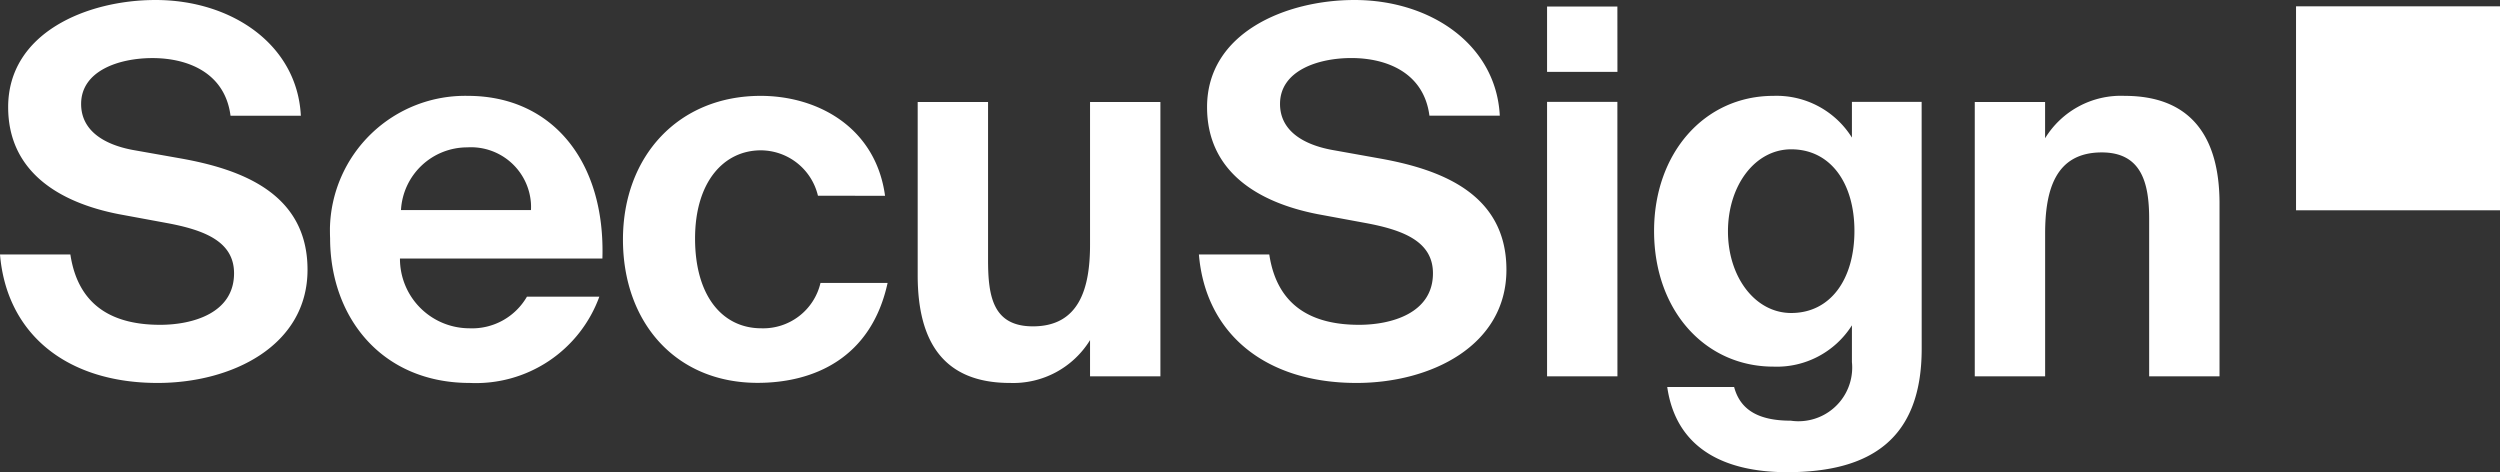
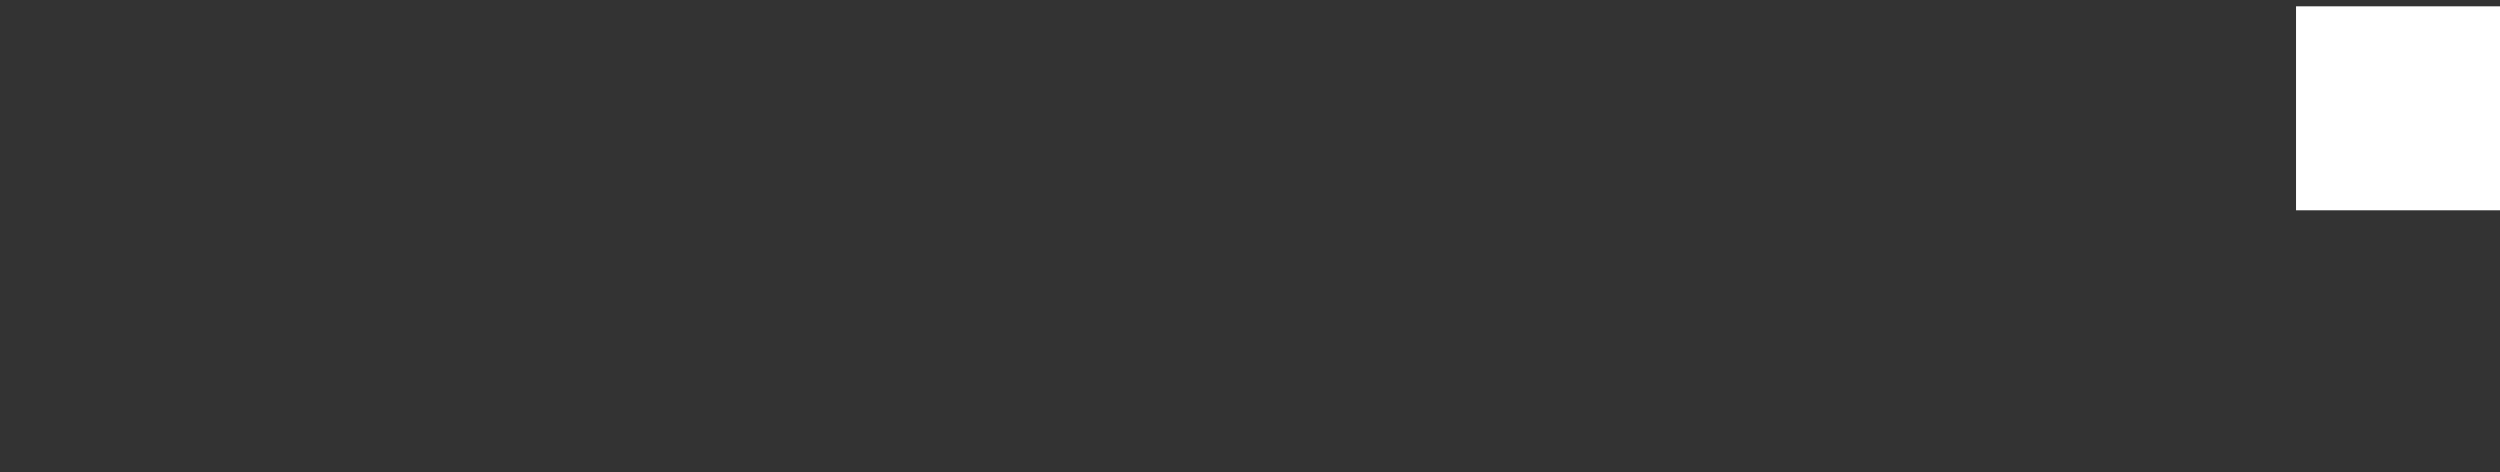
<svg xmlns="http://www.w3.org/2000/svg" viewBox="0 0 107.861 20.372">
  <rect x="0" y="0" width="107.861" height="20.372" fill="#333333" stroke="none" />
  <defs>
    <style>.a{fill:#fff;}</style>
  </defs>
-   <path class="a" d="M88.234,5.962V4.4H85.2V16.236h3.036v-6.16c0-1.87.44-3.5,2.442-3.5,1.716,0,2.046,1.32,2.046,2.86v6.8H95.76V8.778c0-2.9-1.254-4.642-4.092-4.642a3.834,3.834,0,0,0-3.432,1.826m-8.228,4c0,2.09-1.034,3.542-2.728,3.542-1.562,0-2.728-1.562-2.728-3.52,0-1.98,1.166-3.542,2.728-3.542,1.694,0,2.728,1.452,2.728,3.52m2.9-5.566H79.9v1.54a3.832,3.832,0,0,0-3.388-1.8c-2.97,0-5.148,2.464-5.148,5.83,0,3.454,2.222,5.852,5.148,5.852A3.833,3.833,0,0,0,79.9,14.036V15.62a2.317,2.317,0,0,1-2.067,2.542,2.29,2.29,0,0,1-.573-.012c-1.386,0-2.178-.462-2.442-1.452H71.932c.4,2.772,2.64,3.674,5.17,3.674,3.63,0,5.808-1.452,5.808-5.324Zm-13.127,0H66.747v11.84h3.036Zm0-4.114H66.747V3.1h3.036ZM56.852,9.24l2.024.374c1.694.308,2.948.814,2.948,2.178,0,1.716-1.782,2.222-3.19,2.222-1.892,0-3.52-.7-3.872-3.036H51.726c.286,3.432,2.882,5.544,6.8,5.544,3.212,0,6.468-1.606,6.468-4.884,0-3.3-2.86-4.334-5.456-4.8l-2.09-.374c-1.276-.242-2.222-.858-2.222-1.98,0-1.43,1.628-1.98,3.08-1.98,1.5,0,3.124.616,3.366,2.486h3.036C64.552,1.936,61.736,0,58.436,0c-2.948,0-6.358,1.408-6.358,4.62,0,2.772,2.178,4.114,4.774,4.62m-9.823,5.434v1.562h3.036V4.4H47.029v6.16c0,1.87-.462,3.52-2.464,3.52-1.716,0-1.936-1.276-1.936-2.86V4.4H39.593v7.48c0,2.9,1.144,4.642,3.982,4.642a3.89,3.89,0,0,0,3.454-1.848M38.185,8.448c-.4-2.948-2.9-4.312-5.368-4.312-3.542,0-5.94,2.6-5.94,6.2,0,3.564,2.266,6.182,5.808,6.182,2.442,0,4.906-1.078,5.61-4.312H35.4a2.538,2.538,0,0,1-2.552,1.958c-1.672,0-2.86-1.386-2.86-3.872,0-2.464,1.254-3.806,2.838-3.806a2.544,2.544,0,0,1,2.464,1.958ZM17.3,9.064a2.863,2.863,0,0,1,2.86-2.706,2.592,2.592,0,0,1,2.748,2.424,2.653,2.653,0,0,1,0,.282Zm-.044,2.09H25.99c.132-4.18-2.156-7.018-5.808-7.018a5.832,5.832,0,0,0-5.947,5.715c0,.141,0,.282.007.423,0,3.41,2.222,6.248,6.028,6.248A5.666,5.666,0,0,0,25.858,12.8H22.734a2.731,2.731,0,0,1-2.486,1.364,3,3,0,0,1-2.992-3.008v-.006M5.126,9.24l2.024.374c1.694.308,2.948.814,2.948,2.178,0,1.716-1.782,2.222-3.19,2.222-1.892,0-3.52-.7-3.872-3.036H0c.286,3.432,2.882,5.544,6.8,5.544,3.212,0,6.468-1.606,6.468-4.884,0-3.3-2.86-4.334-5.456-4.8L5.72,6.468C4.444,6.226,3.5,5.61,3.5,4.486c0-1.43,1.628-1.98,3.08-1.98,1.5,0,3.124.616,3.366,2.486H12.98C12.826,1.936,10.01,0,6.71,0,3.762,0,.352,1.408.352,4.62c0,2.772,2.178,4.114,4.774,4.62" />
  <rect class="a" x="99.061" y="0.273" width="8.8" height="8.8" />
</svg>